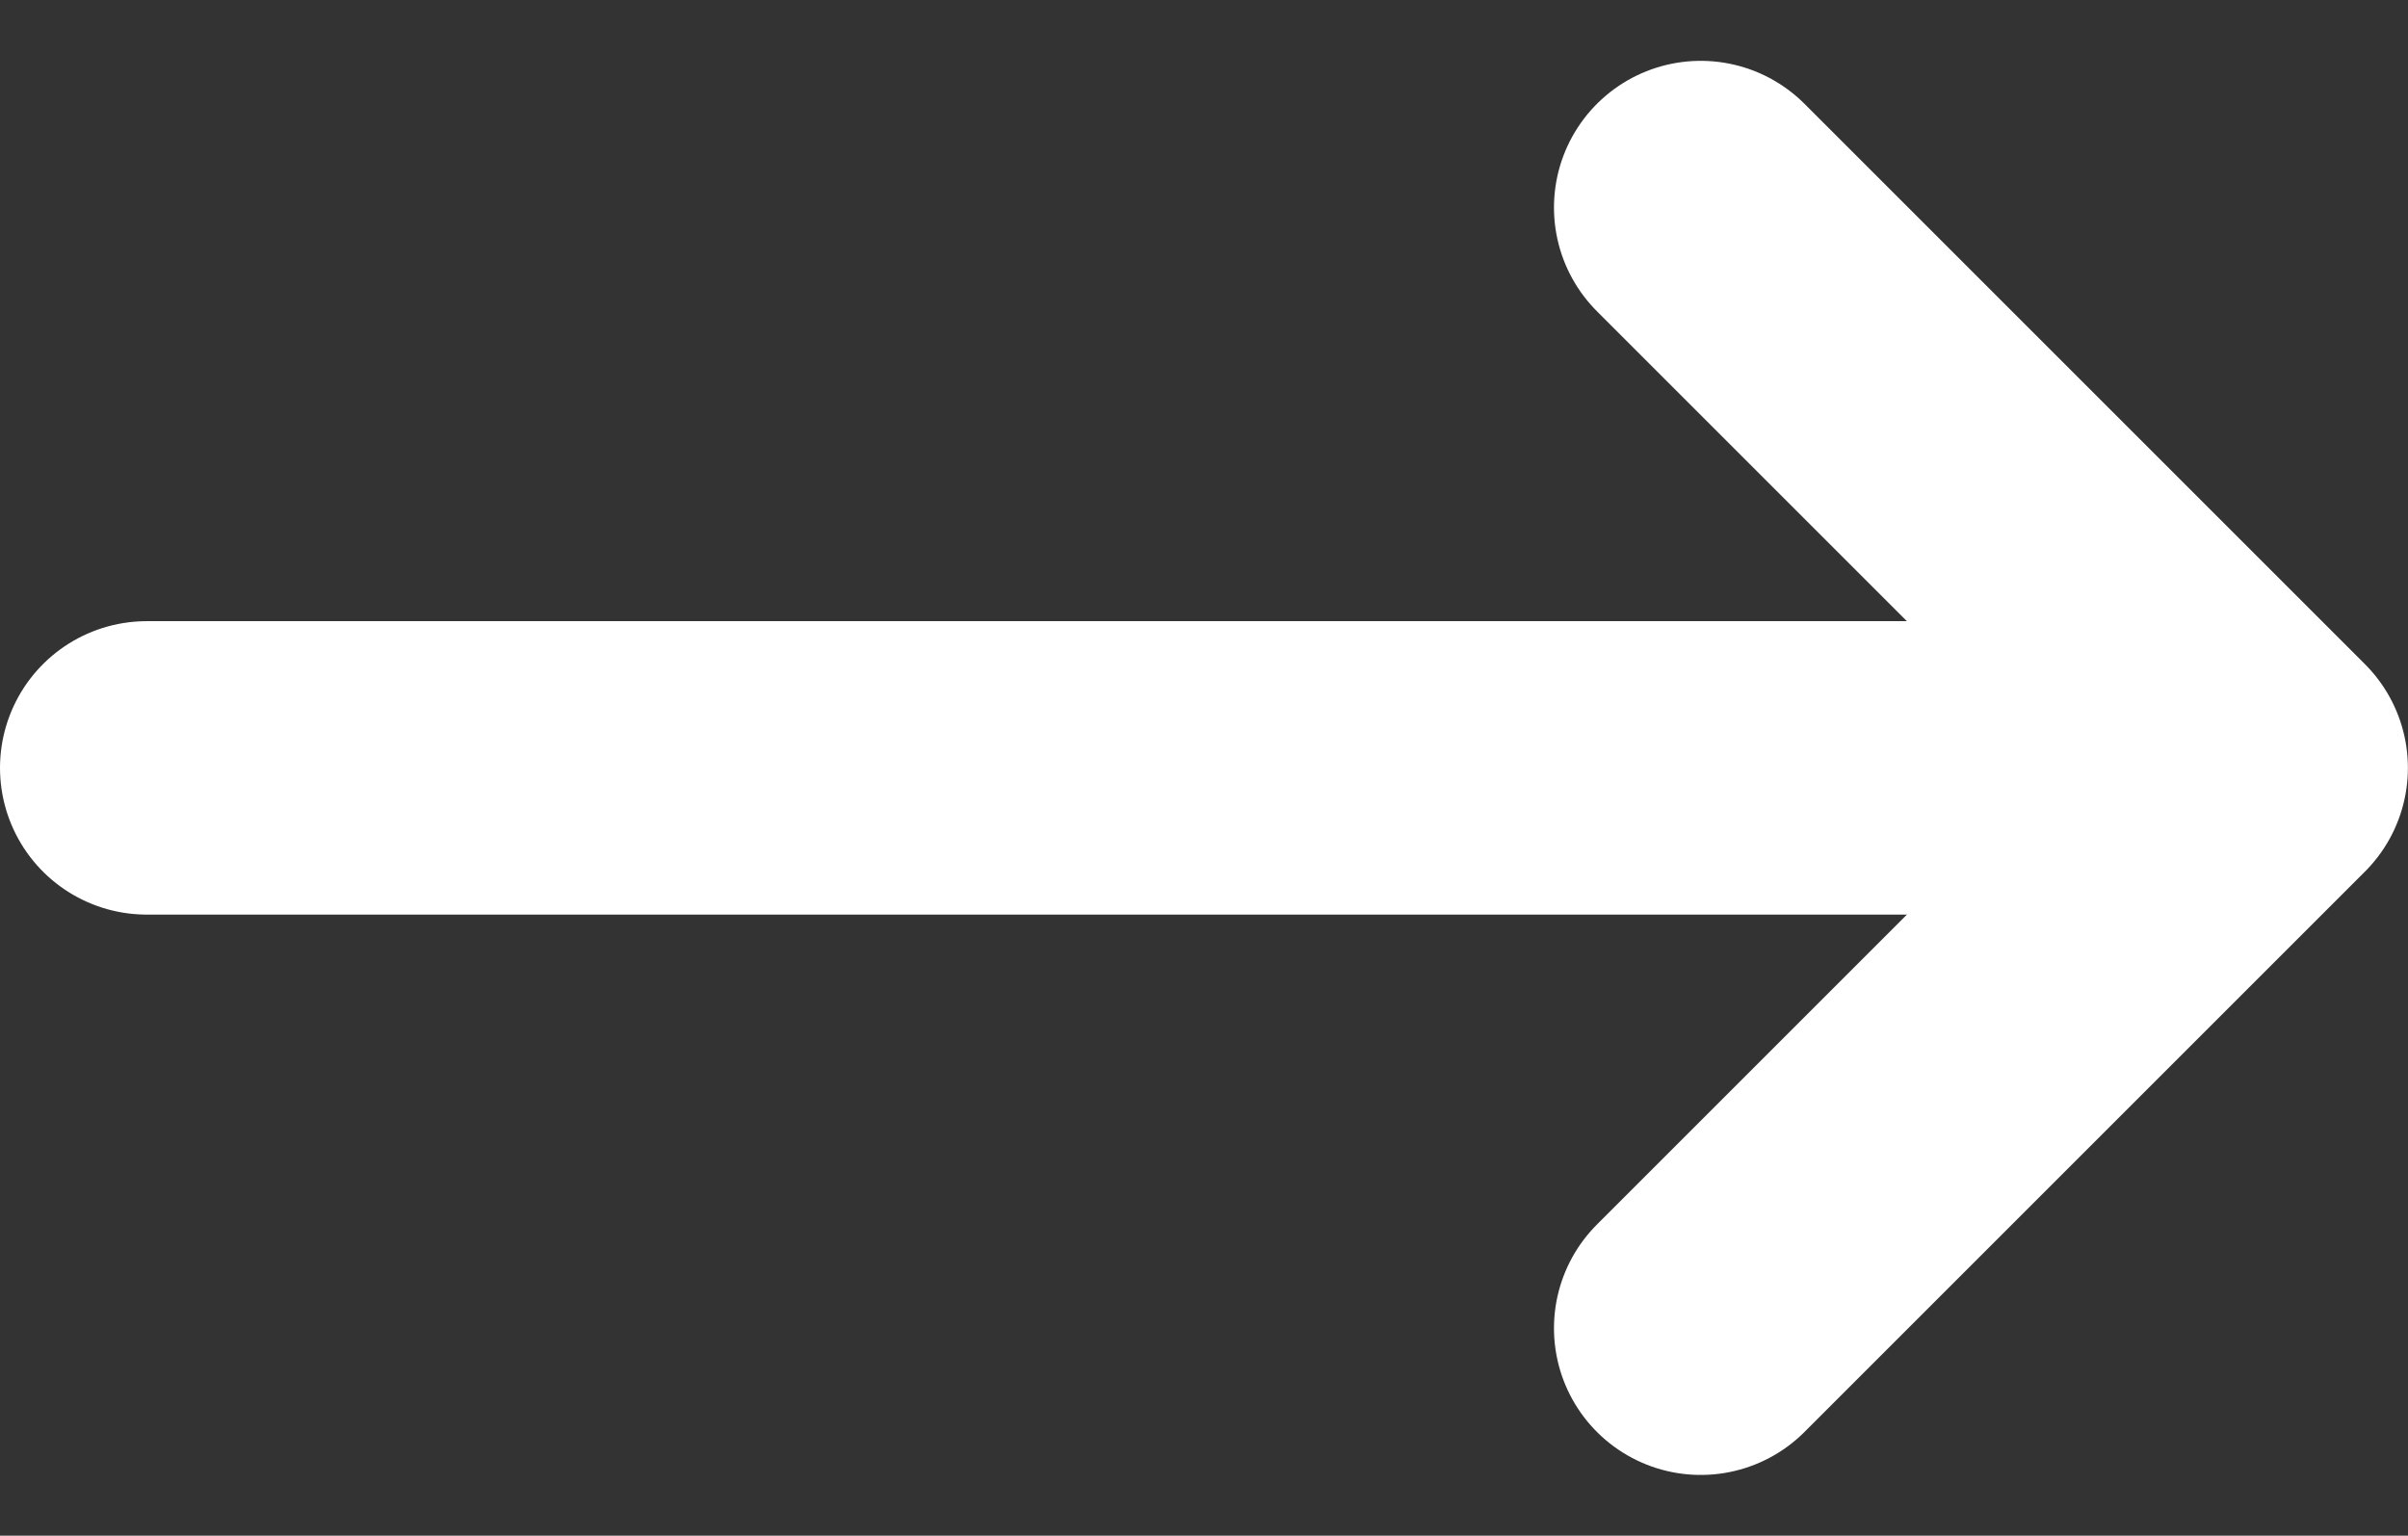
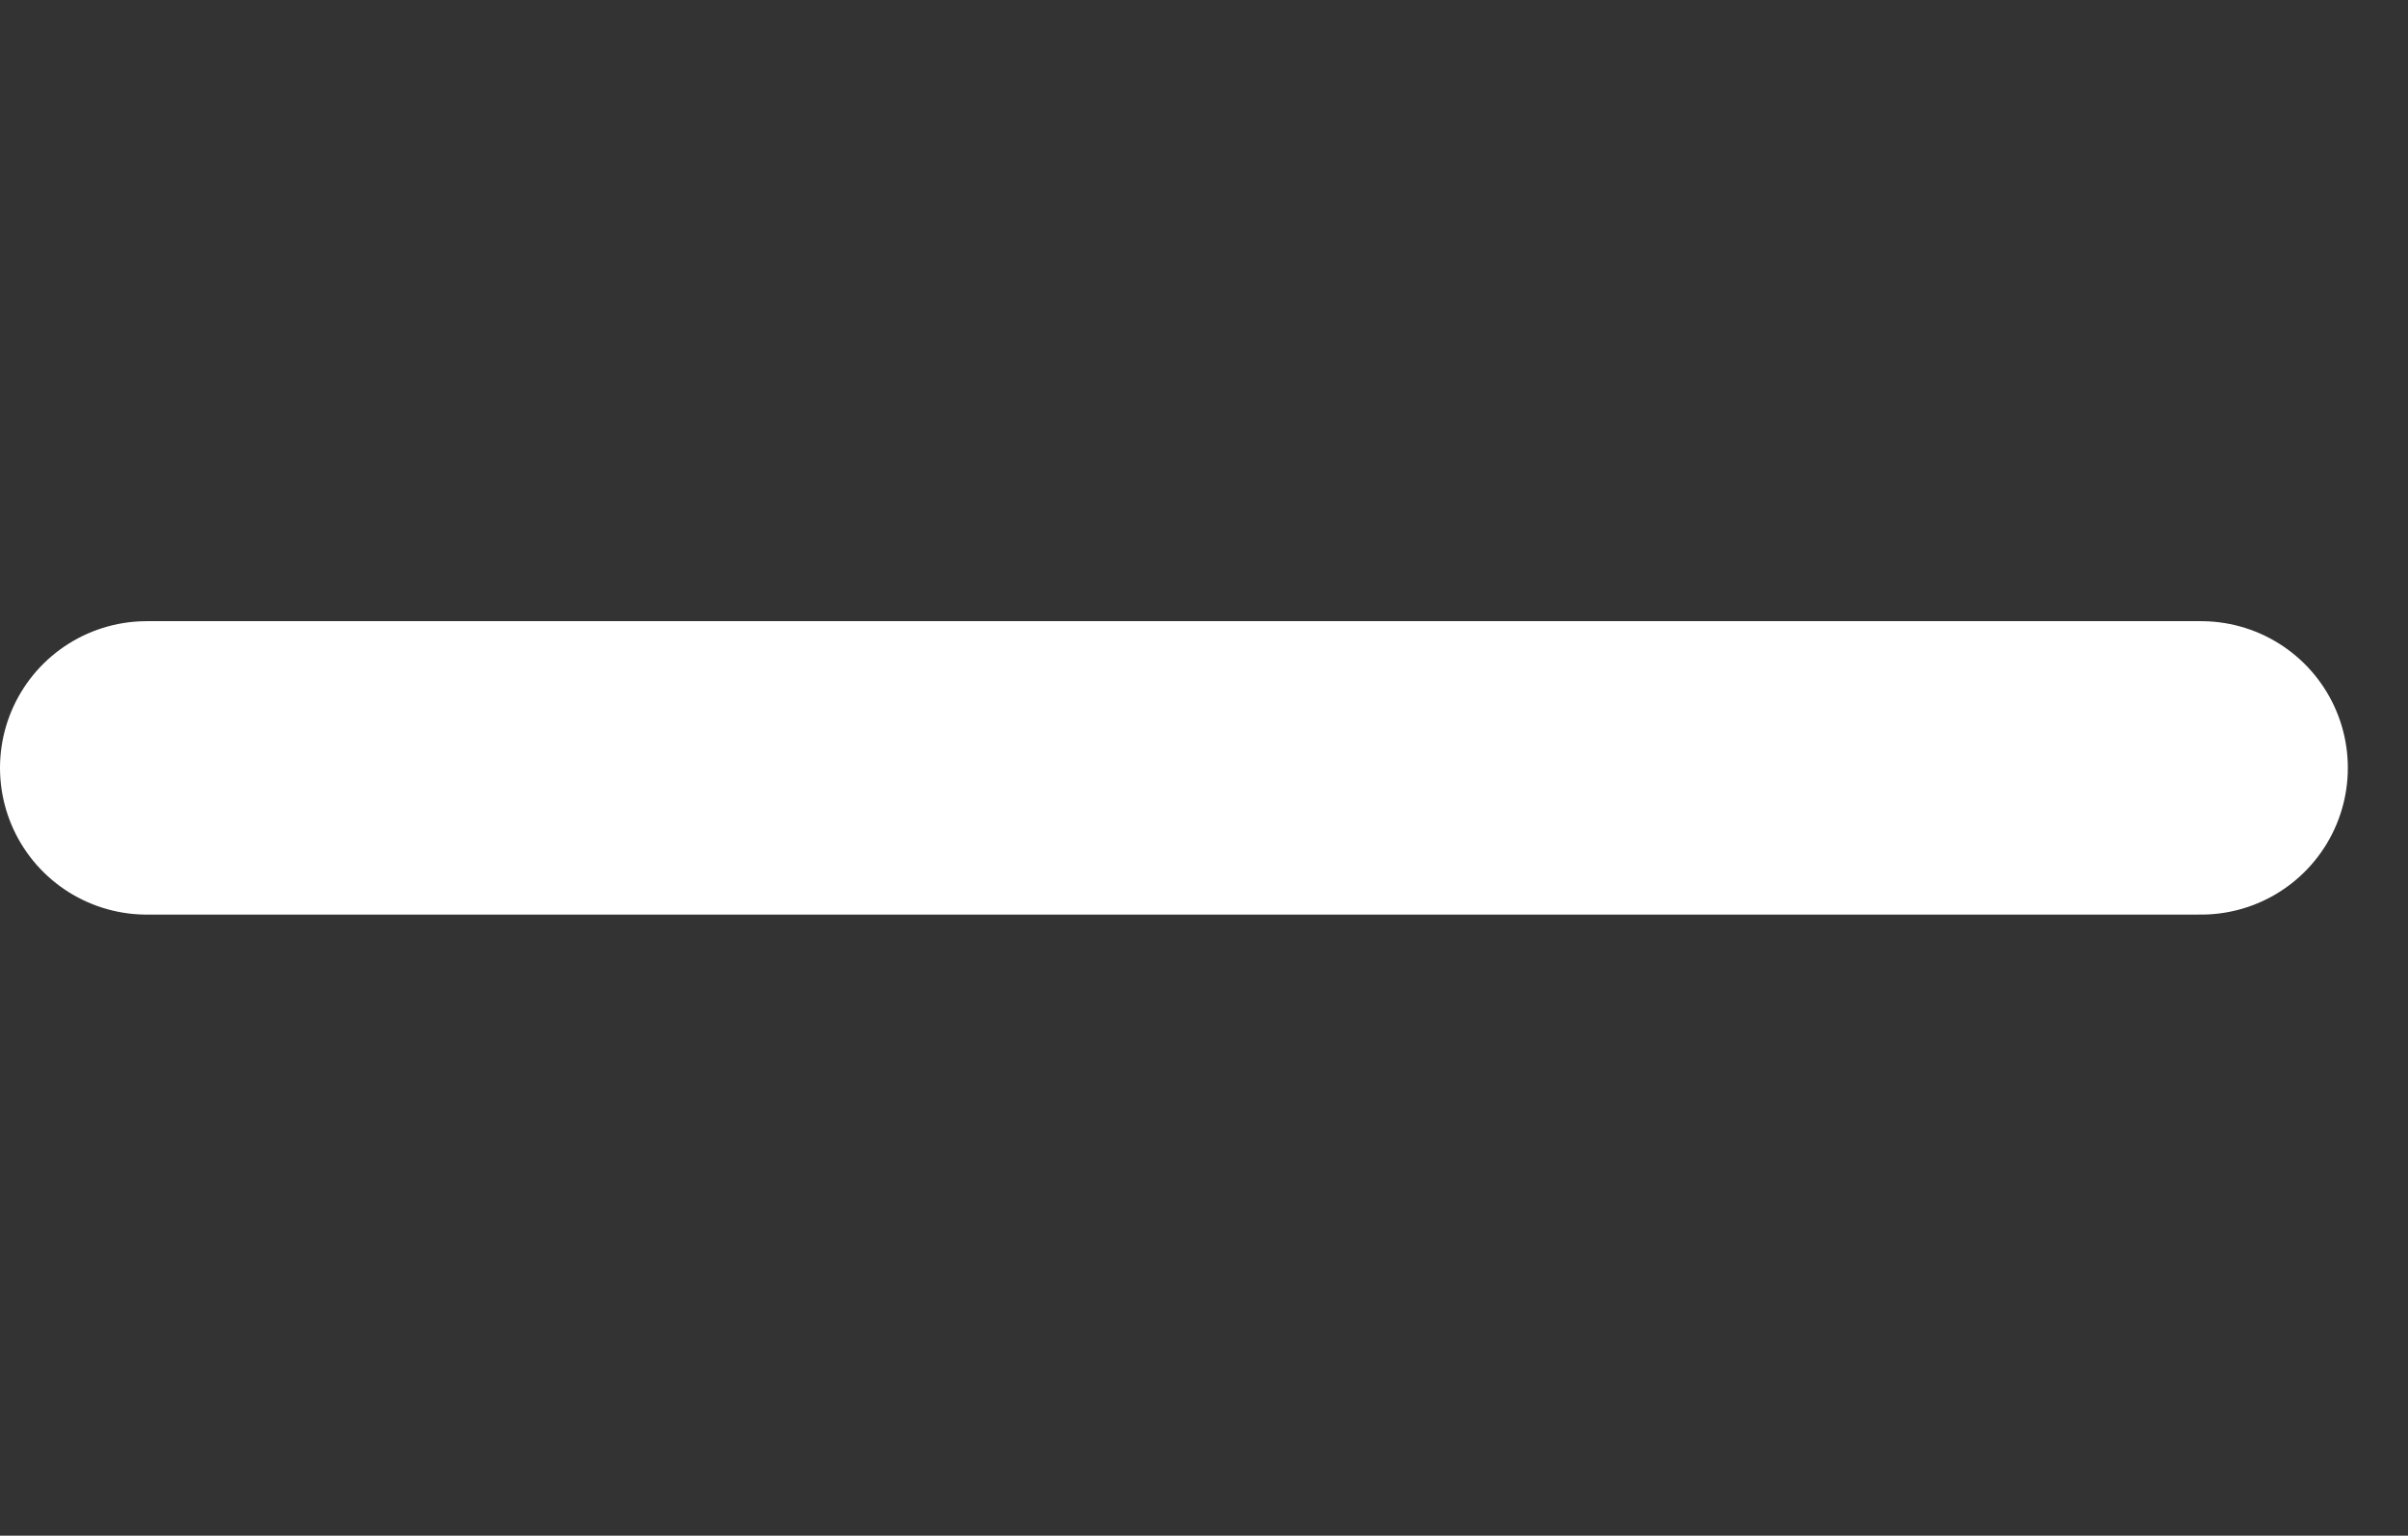
<svg xmlns="http://www.w3.org/2000/svg" width="24.615" height="15.701" viewBox="0 0 24.615 15.701">
  <rect x="0" y="0" width="24.615" height="15.701" fill="#333333" stroke="none" />
  <g id="Icon_feather-arrow-right" data-name="Icon feather-arrow-right" transform="translate(-6 -10.149)">
    <path id="Path_51491" data-name="Path 51491" d="M7.5,18h21" fill="none" stroke="#fff" stroke-linecap="round" stroke-linejoin="round" stroke-width="3" />
-     <path id="Path_51492" data-name="Path 51492" d="M18,7.5l5.729,5.729L18,18.958" transform="translate(5.385 4.771)" fill="none" stroke="#fff" stroke-linecap="round" stroke-linejoin="round" stroke-width="3" />
  </g>
</svg>